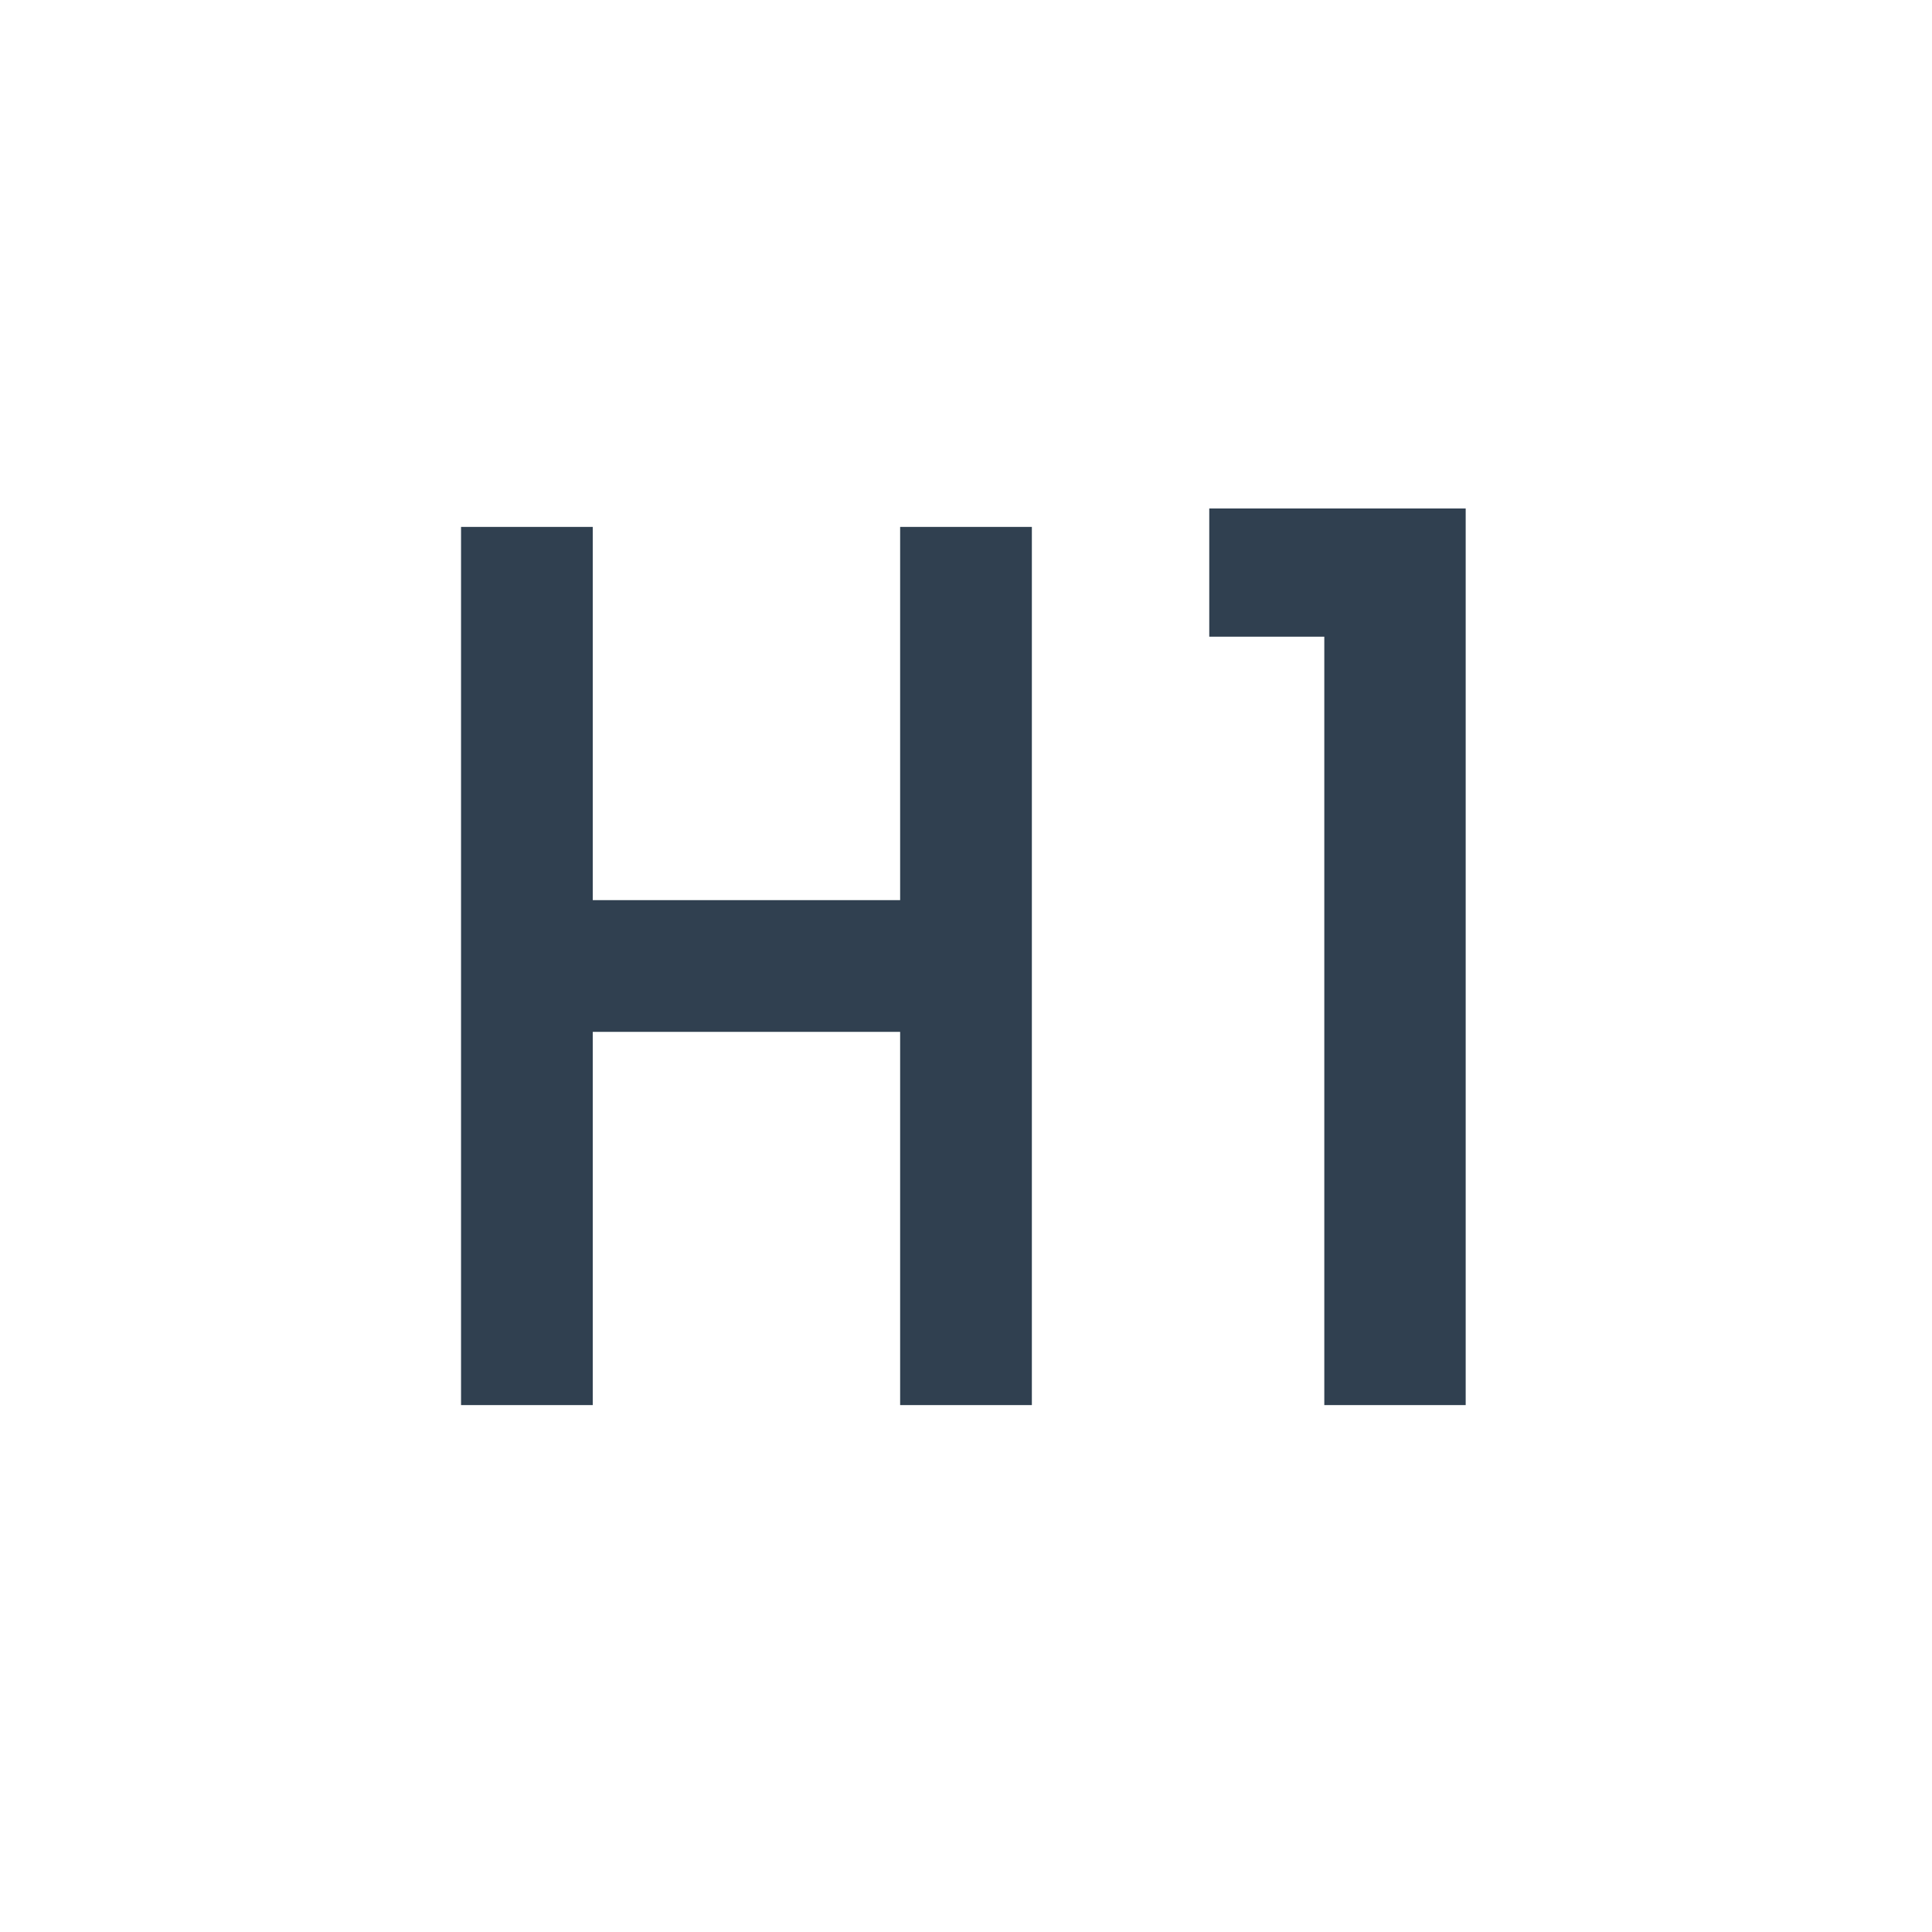
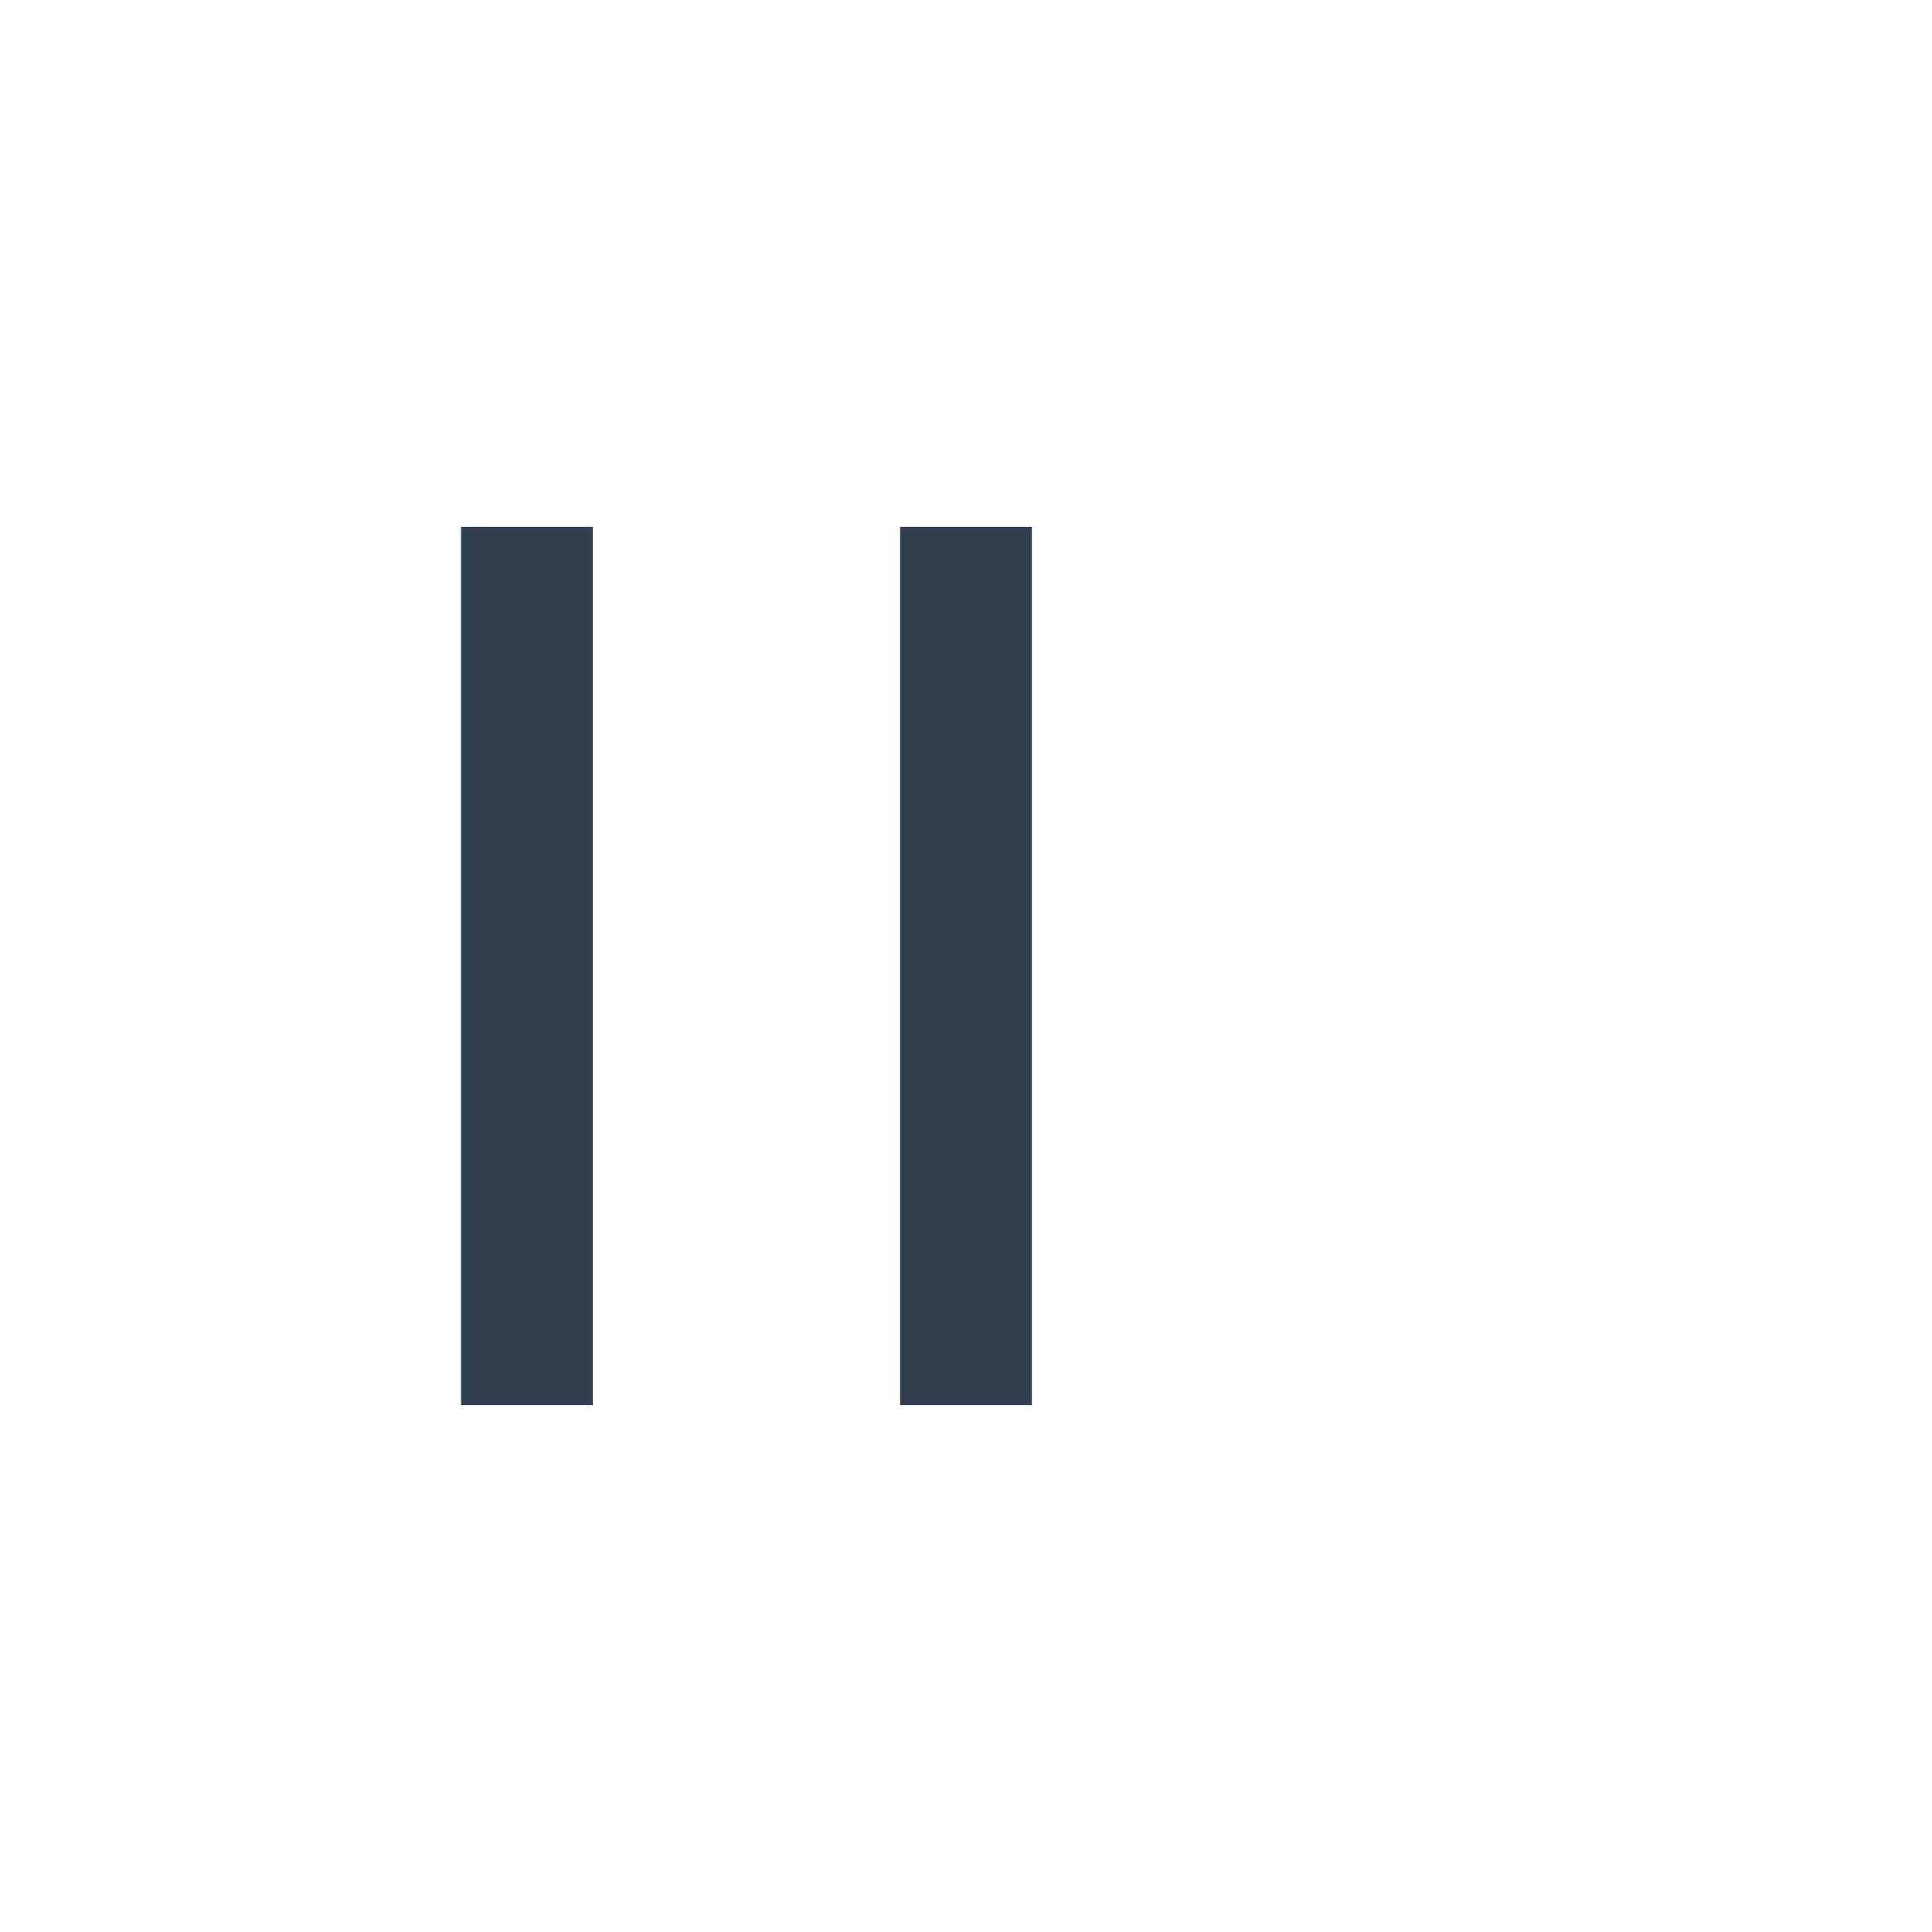
<svg xmlns="http://www.w3.org/2000/svg" id="Layer_1" data-name="Layer 1" viewBox="0 0 22 22">
  <defs>
    <style>.cls-1{fill:none;stroke:#304050;stroke-miterlimit:10;stroke-width:1.5px;}.cls-2{fill:#304050;}.cls-3{opacity:0.2;}</style>
  </defs>
  <line class="cls-1" x1="11" y1="16" x2="11" y2="6" />
  <line class="cls-1" x1="6" y1="16" x2="6" y2="6" />
-   <line class="cls-1" x1="6" y1="11" x2="11" y2="11" />
-   <path class="cls-2" d="M13.77,7.25V5.79h2.92V16H15.08V7.25Z" />
</svg>